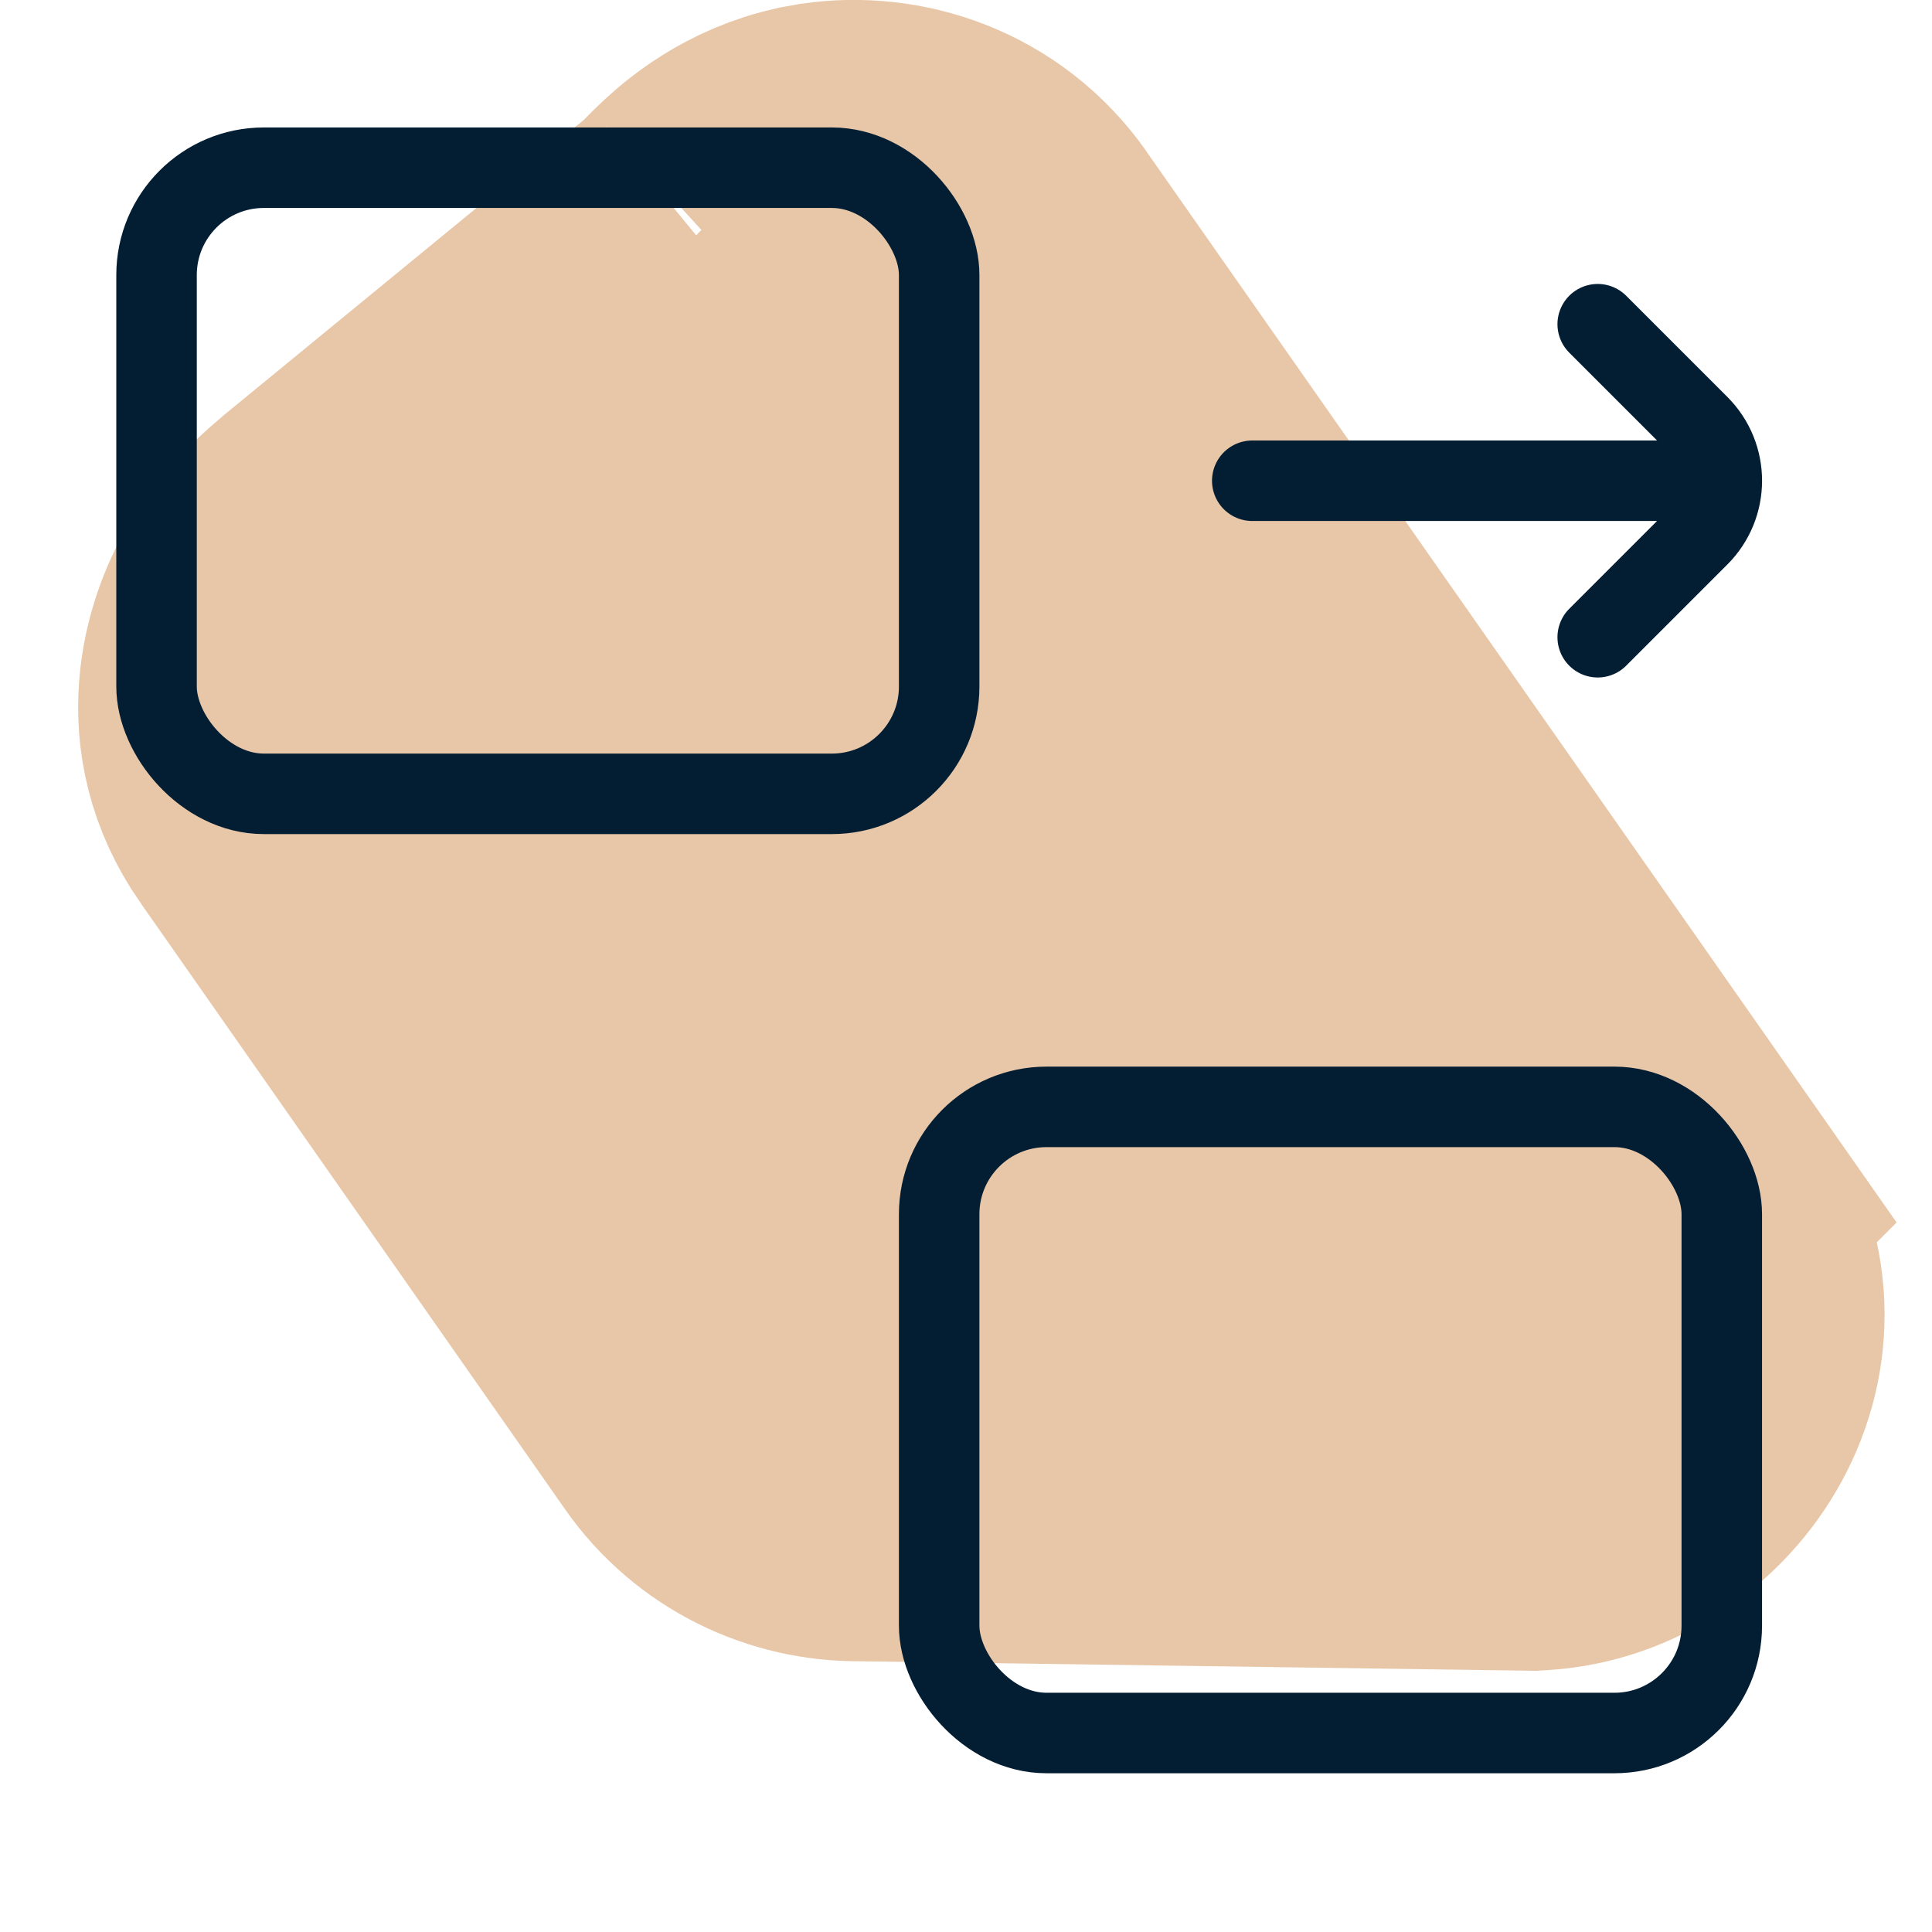
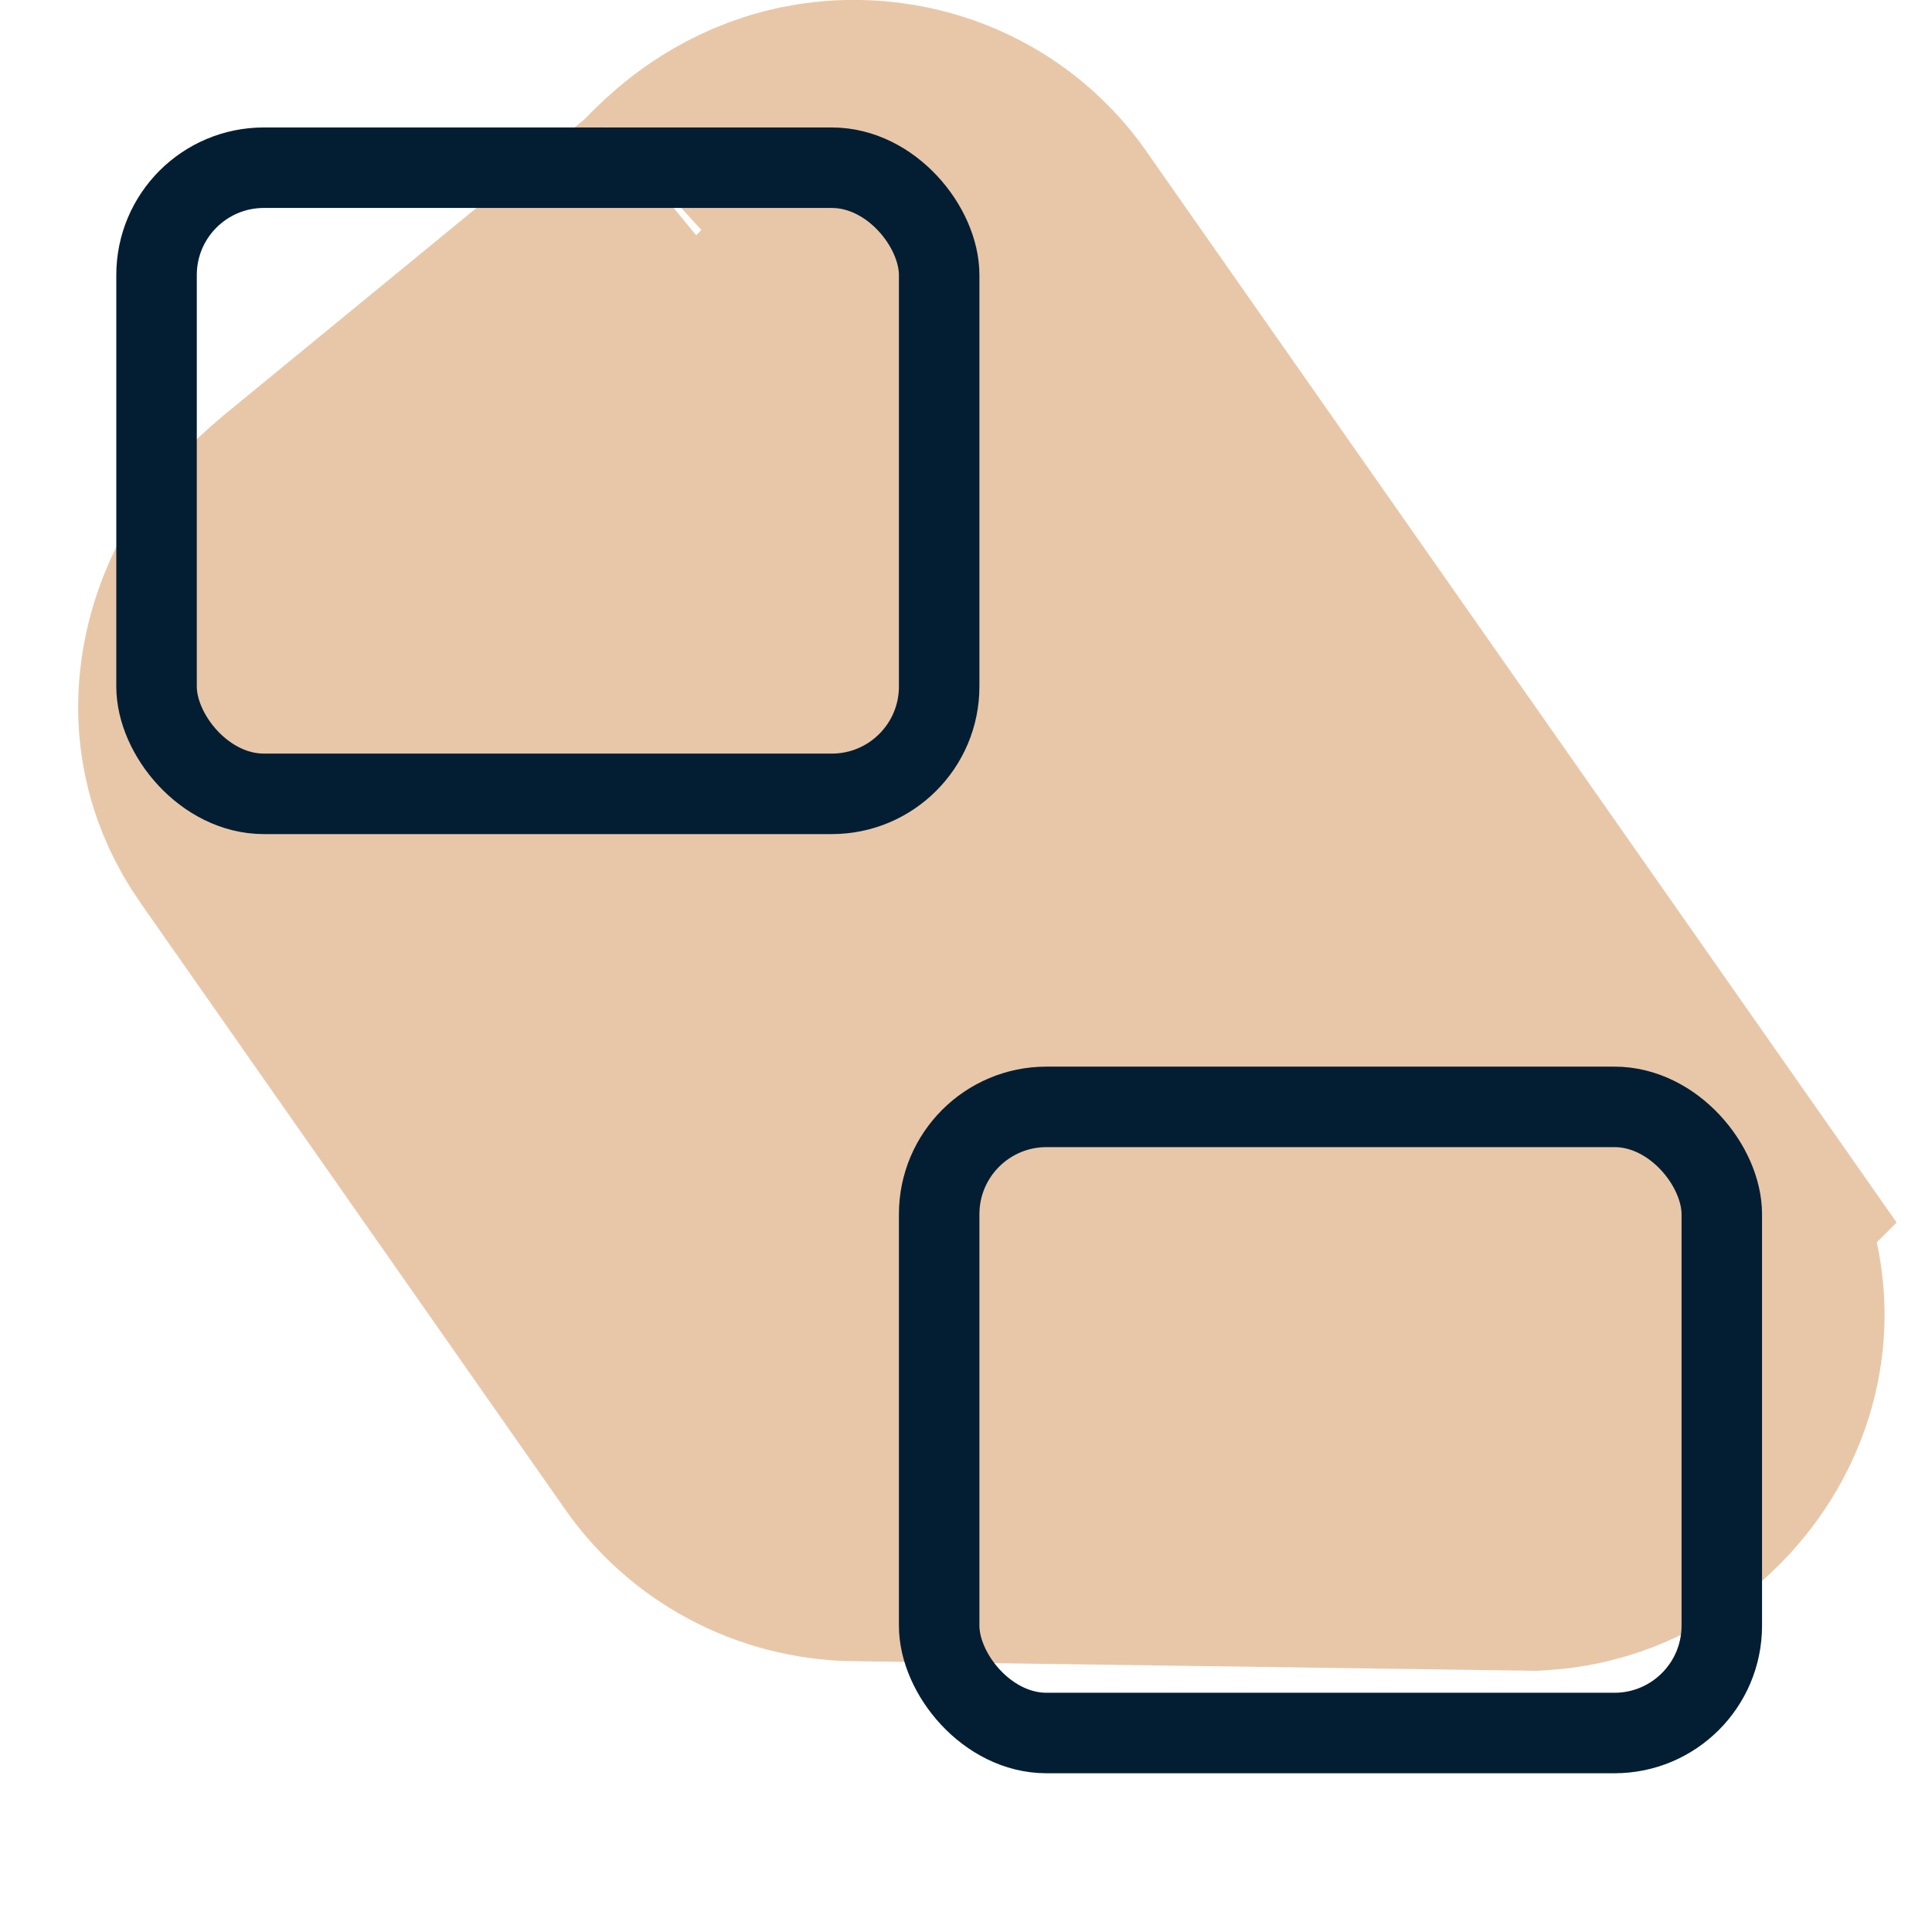
<svg xmlns="http://www.w3.org/2000/svg" width="36" height="36" viewBox="0 0 36 36" fill="none">
  <path d="M5.079 15.109C4.024 13.599 4.537 12.056 4.963 11.328C5.25 10.837 5.612 10.464 5.877 10.226L6.102 10.032L12.976 4.394C12.908 4.45 12.877 4.485 12.928 4.431C12.941 4.418 13.088 4.263 13.206 4.149C13.441 3.921 14.028 3.375 14.949 3.125L15.138 3.079L15.38 3.036C16.605 2.859 18.032 3.295 18.912 4.55C18.917 4.557 18.921 4.565 18.925 4.572L31.439 22.438L31.438 22.439C33.203 24.958 31.255 27.953 28.676 28.124L28.556 28.132L28.436 28.13L16.021 27.955C14.865 27.966 13.705 27.432 12.985 26.4L5.081 15.111L5.079 15.109ZM19.409 5.755C19.427 5.861 19.442 5.968 19.45 6.076C19.442 5.968 19.427 5.861 19.409 5.755ZM13.463 6.472C13.468 6.55 13.476 6.627 13.487 6.704C13.476 6.627 13.468 6.55 13.463 6.472Z" fill="#E8C7A8" stroke="#E8C7A8" stroke-width="6" />
  <rect x="2.917" y="3.125" width="14.583" height="11.667" rx="2" stroke="#031E33" stroke-width="1.5" />
  <rect x="17.5" y="20.625" width="14.583" height="11.667" rx="2" stroke="#031E33" stroke-width="1.5" />
-   <path d="M29.771 6.041L31.656 7.926C32.226 8.496 32.226 9.419 31.656 9.989L29.771 11.874M23.334 8.958L31.229 8.958" stroke="#031E33" stroke-width="1.5" stroke-linecap="round" />
</svg>